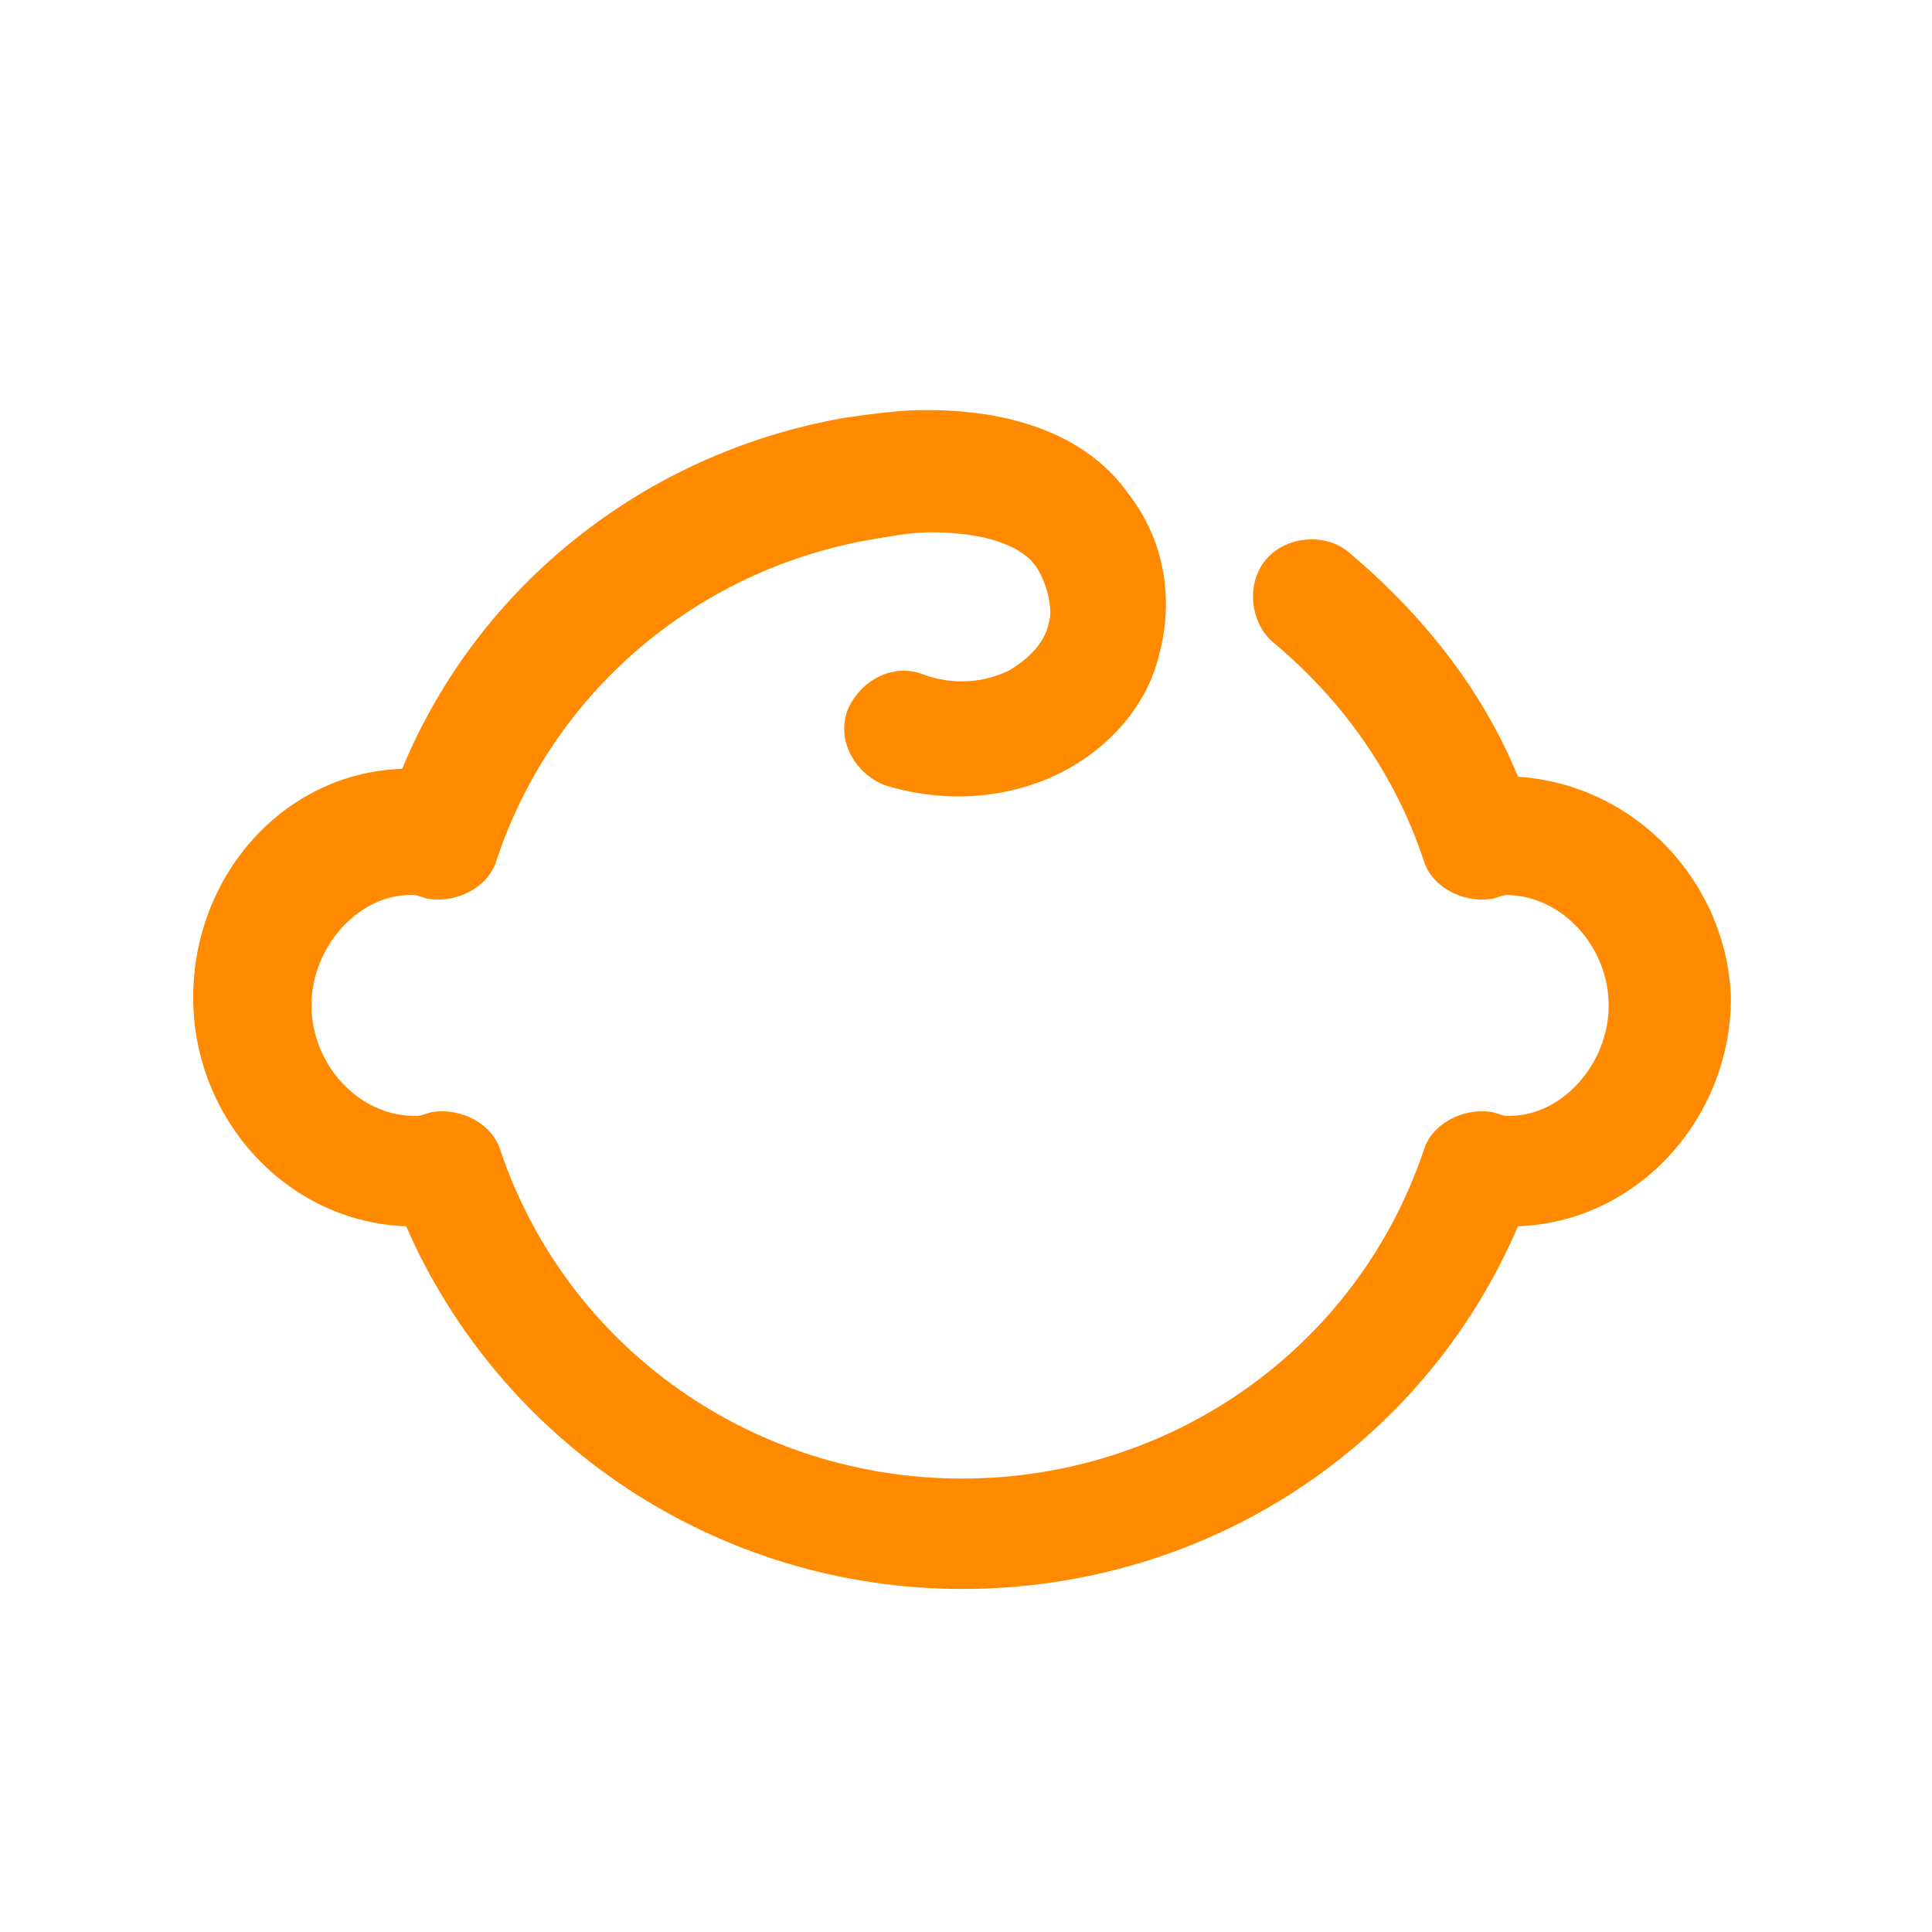
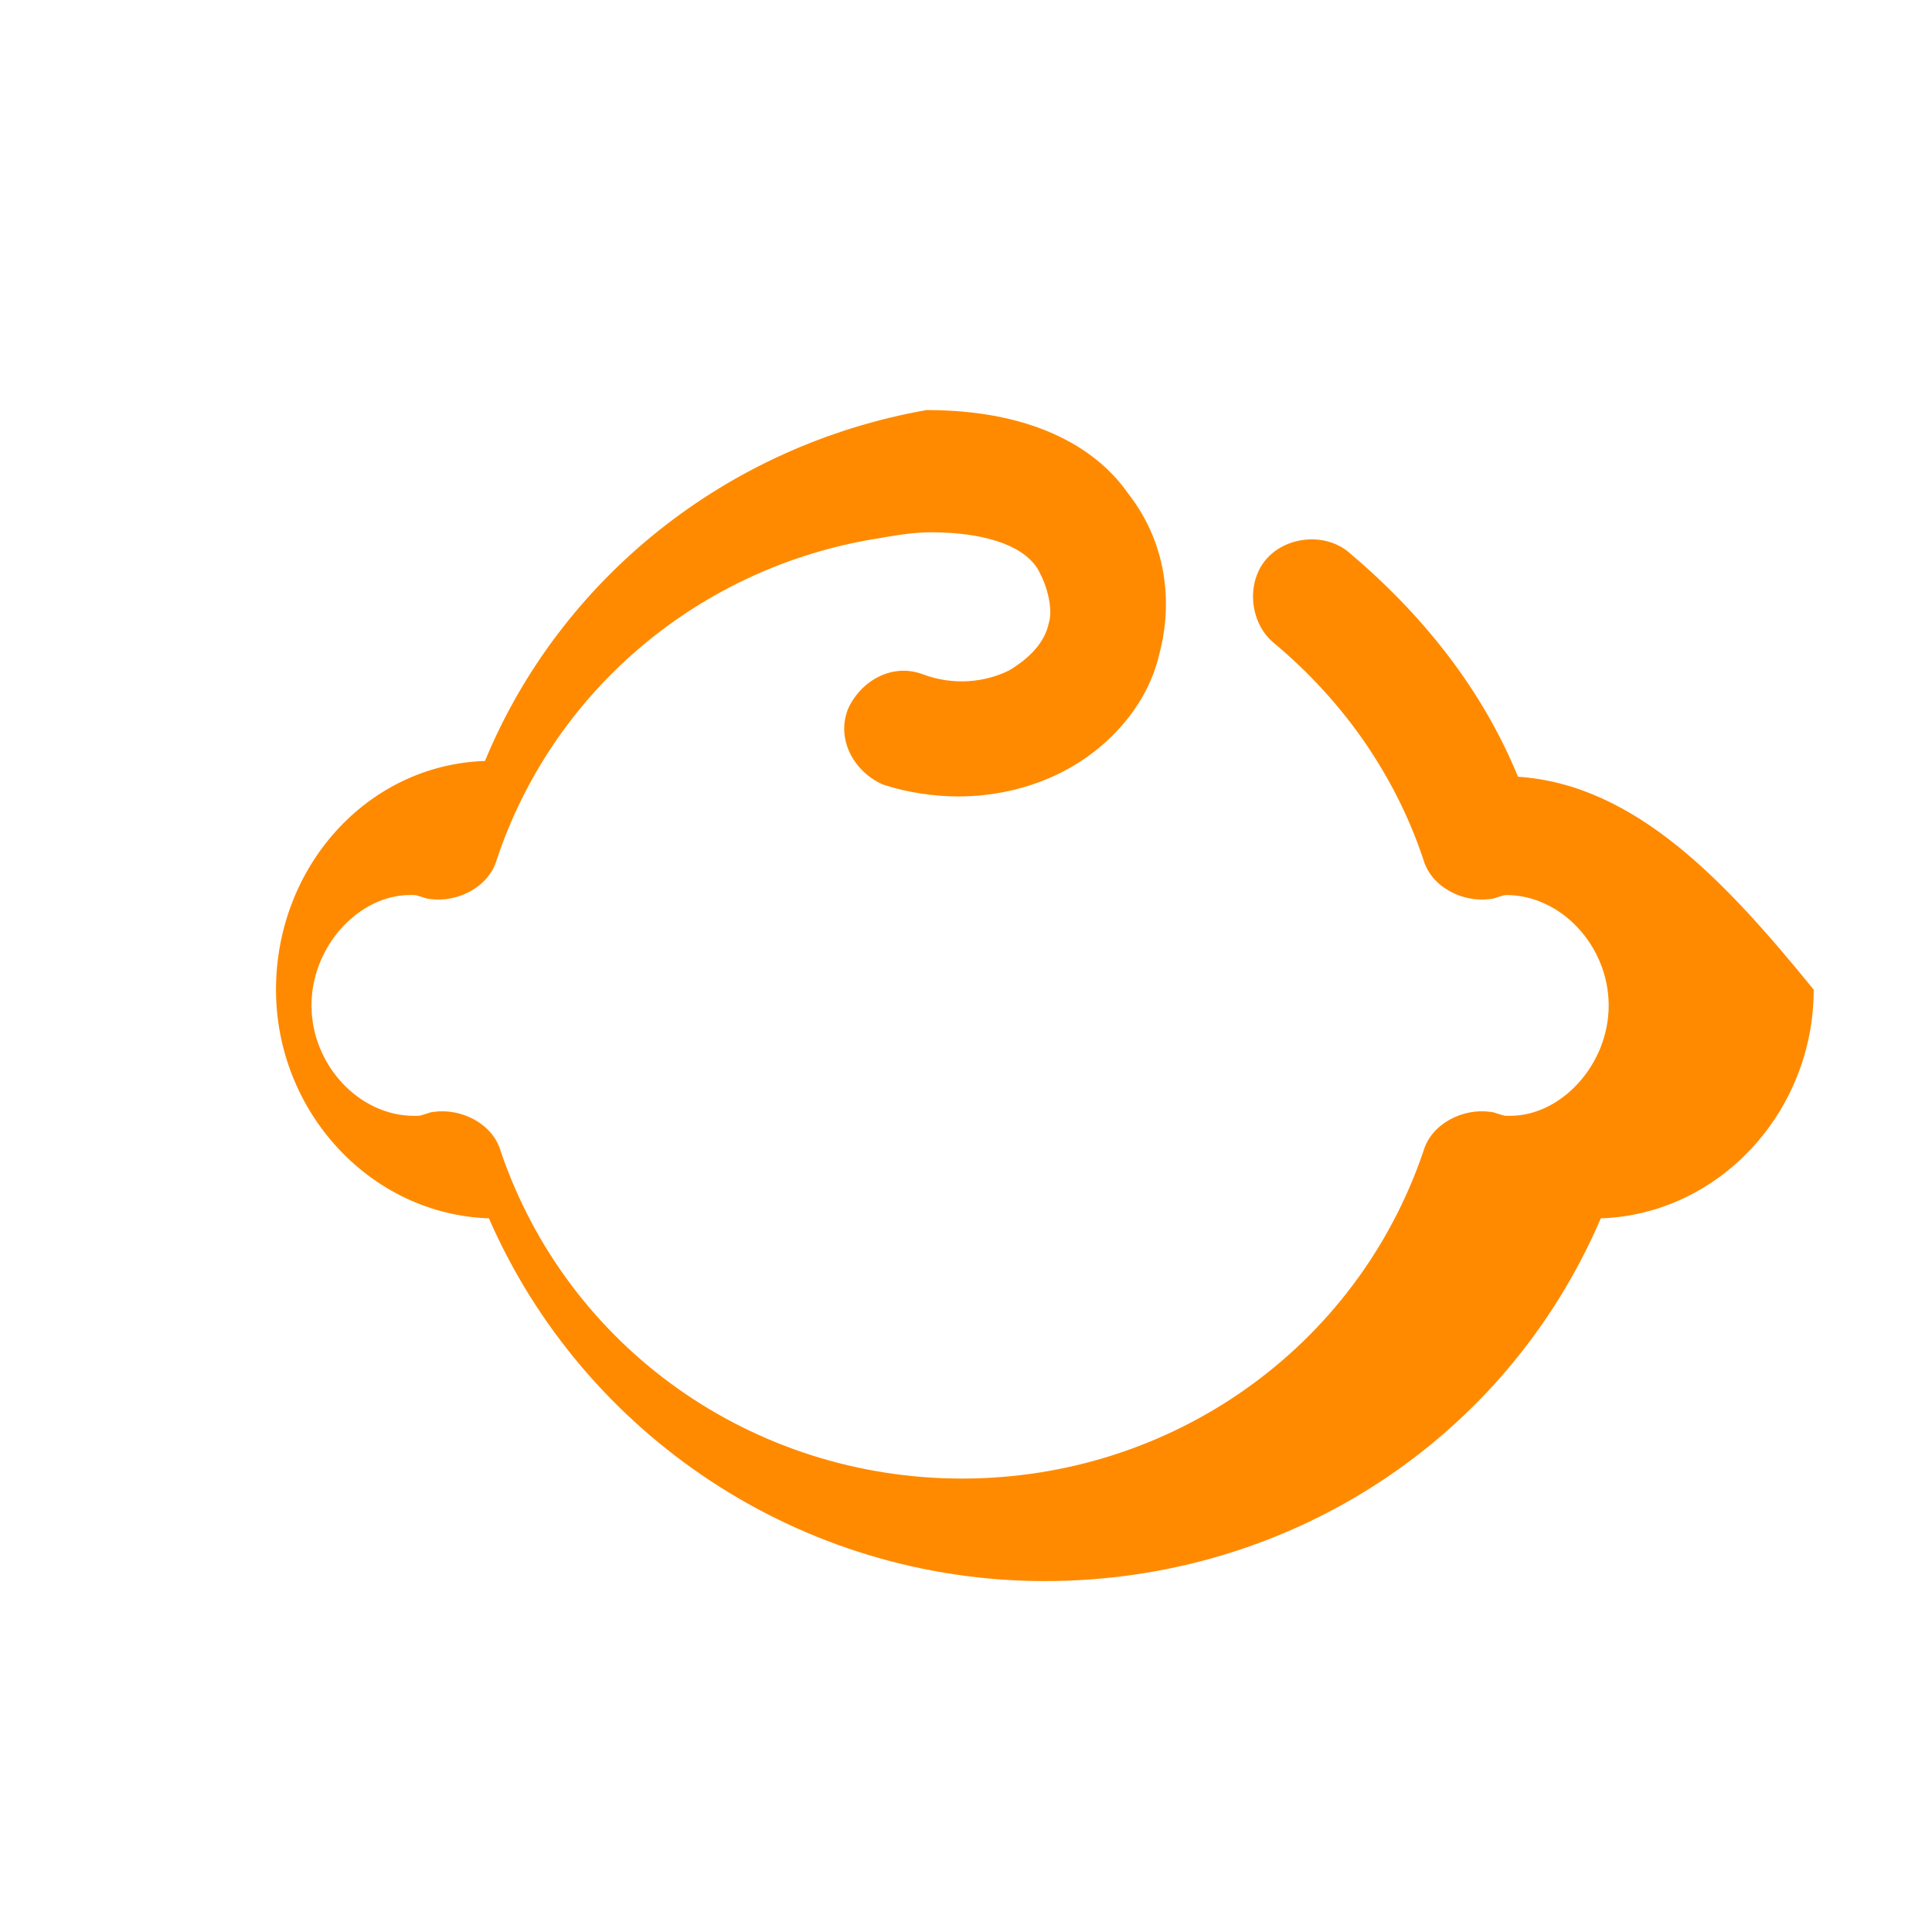
<svg xmlns="http://www.w3.org/2000/svg" id="Layer_1" x="0px" y="0px" viewBox="0 0 49 49" style="enable-background:new 0 0 49 49;" xml:space="preserve" fill="#ff8a00" data-library="gosweb_dou" data-icon="group_mladshaja" data-color="#ff8a00">
-   <path class="st0" d="M38.5,19.7c-0.9-2.2-2.4-4.1-4.3-5.7c-0.6-0.5-1.6-0.4-2.1,0.2c-0.5,0.6-0.4,1.6,0.2,2.1  c1.8,1.5,3.1,3.4,3.8,5.5c0.2,0.7,1,1.1,1.7,1c0.1,0,0.3-0.1,0.4-0.1l0,0c1.4,0,2.6,1.3,2.6,2.8s-1.2,2.8-2.5,2.8c0,0-0.1,0-0.1,0  c-0.1,0-0.3-0.1-0.4-0.1c-0.7-0.1-1.5,0.3-1.7,1c-1.7,5-6.4,8.3-11.7,8.3c-5.3,0-10-3.3-11.7-8.3c-0.2-0.7-1-1.1-1.7-1  c-0.1,0-0.3,0.1-0.4,0.1c0,0-0.1,0-0.1,0c-1.4,0-2.6-1.3-2.6-2.8s1.2-2.8,2.5-2.8c0,0,0.1,0,0.1,0c0.1,0,0.3,0.1,0.4,0.1  c0.7,0.1,1.5-0.3,1.7-1c1.4-4.2,5-7.3,9.4-8.1c0.6-0.1,1.1-0.2,1.6-0.2c0,0,0,0,0,0s0,0,0,0c1.3,0,2.3,0.3,2.7,0.9  c0.3,0.5,0.4,1.1,0.3,1.4c-0.1,0.5-0.5,0.9-1,1.2c-0.6,0.3-1.4,0.4-2.2,0.1c-0.8-0.3-1.6,0.2-1.9,0.9c-0.3,0.8,0.2,1.6,0.9,1.9  c0.6,0.2,1.3,0.3,1.9,0.3c0.9,0,1.8-0.2,2.6-0.6c1.2-0.6,2.2-1.7,2.5-3c0.3-1.1,0.3-2.7-0.8-4.1c-0.7-1-2.2-2.1-5.1-2.1c0,0,0,0,0,0  s0,0,0,0c-0.7,0-1.4,0.1-2.1,0.2c-5.1,0.9-9.3,4.3-11.2,8.9c-3,0.1-5.3,2.7-5.3,5.8c0,3.1,2.4,5.7,5.4,5.8c2.4,5.5,7.9,9.2,14.1,9.2  c6.2,0,11.7-3.6,14.1-9.2c3-0.1,5.4-2.7,5.4-5.8C43.8,22.4,41.5,19.9,38.5,19.7z" />
+   <path class="st0" d="M38.5,19.7c-0.9-2.2-2.4-4.1-4.3-5.7c-0.6-0.5-1.6-0.4-2.1,0.2c-0.5,0.6-0.4,1.6,0.2,2.1  c1.8,1.5,3.1,3.4,3.8,5.5c0.2,0.7,1,1.1,1.7,1c0.1,0,0.3-0.1,0.4-0.1l0,0c1.4,0,2.6,1.3,2.6,2.8s-1.2,2.8-2.5,2.8c0,0-0.1,0-0.1,0  c-0.1,0-0.3-0.1-0.4-0.1c-0.7-0.1-1.5,0.3-1.7,1c-1.7,5-6.4,8.3-11.7,8.3c-5.3,0-10-3.3-11.7-8.3c-0.2-0.7-1-1.1-1.7-1  c-0.1,0-0.3,0.1-0.4,0.1c0,0-0.1,0-0.1,0c-1.4,0-2.6-1.3-2.6-2.8s1.2-2.8,2.5-2.8c0,0,0.1,0,0.1,0c0.1,0,0.3,0.1,0.4,0.1  c0.7,0.1,1.5-0.3,1.7-1c1.4-4.2,5-7.3,9.4-8.1c0.6-0.1,1.1-0.2,1.6-0.2c0,0,0,0,0,0s0,0,0,0c1.3,0,2.3,0.3,2.7,0.9  c0.3,0.5,0.4,1.1,0.3,1.4c-0.1,0.5-0.5,0.9-1,1.2c-0.6,0.3-1.4,0.4-2.2,0.1c-0.8-0.3-1.6,0.2-1.9,0.9c-0.3,0.8,0.2,1.6,0.9,1.9  c0.6,0.2,1.3,0.3,1.9,0.3c0.9,0,1.8-0.2,2.6-0.6c1.2-0.6,2.2-1.7,2.5-3c0.3-1.1,0.3-2.7-0.8-4.1c-0.7-1-2.2-2.1-5.1-2.1c0,0,0,0,0,0  s0,0,0,0c-5.1,0.9-9.3,4.3-11.2,8.9c-3,0.1-5.3,2.7-5.3,5.8c0,3.1,2.4,5.7,5.4,5.8c2.4,5.5,7.9,9.2,14.1,9.2  c6.2,0,11.7-3.6,14.1-9.2c3-0.1,5.4-2.7,5.4-5.8C43.8,22.4,41.5,19.9,38.5,19.7z" />
</svg>